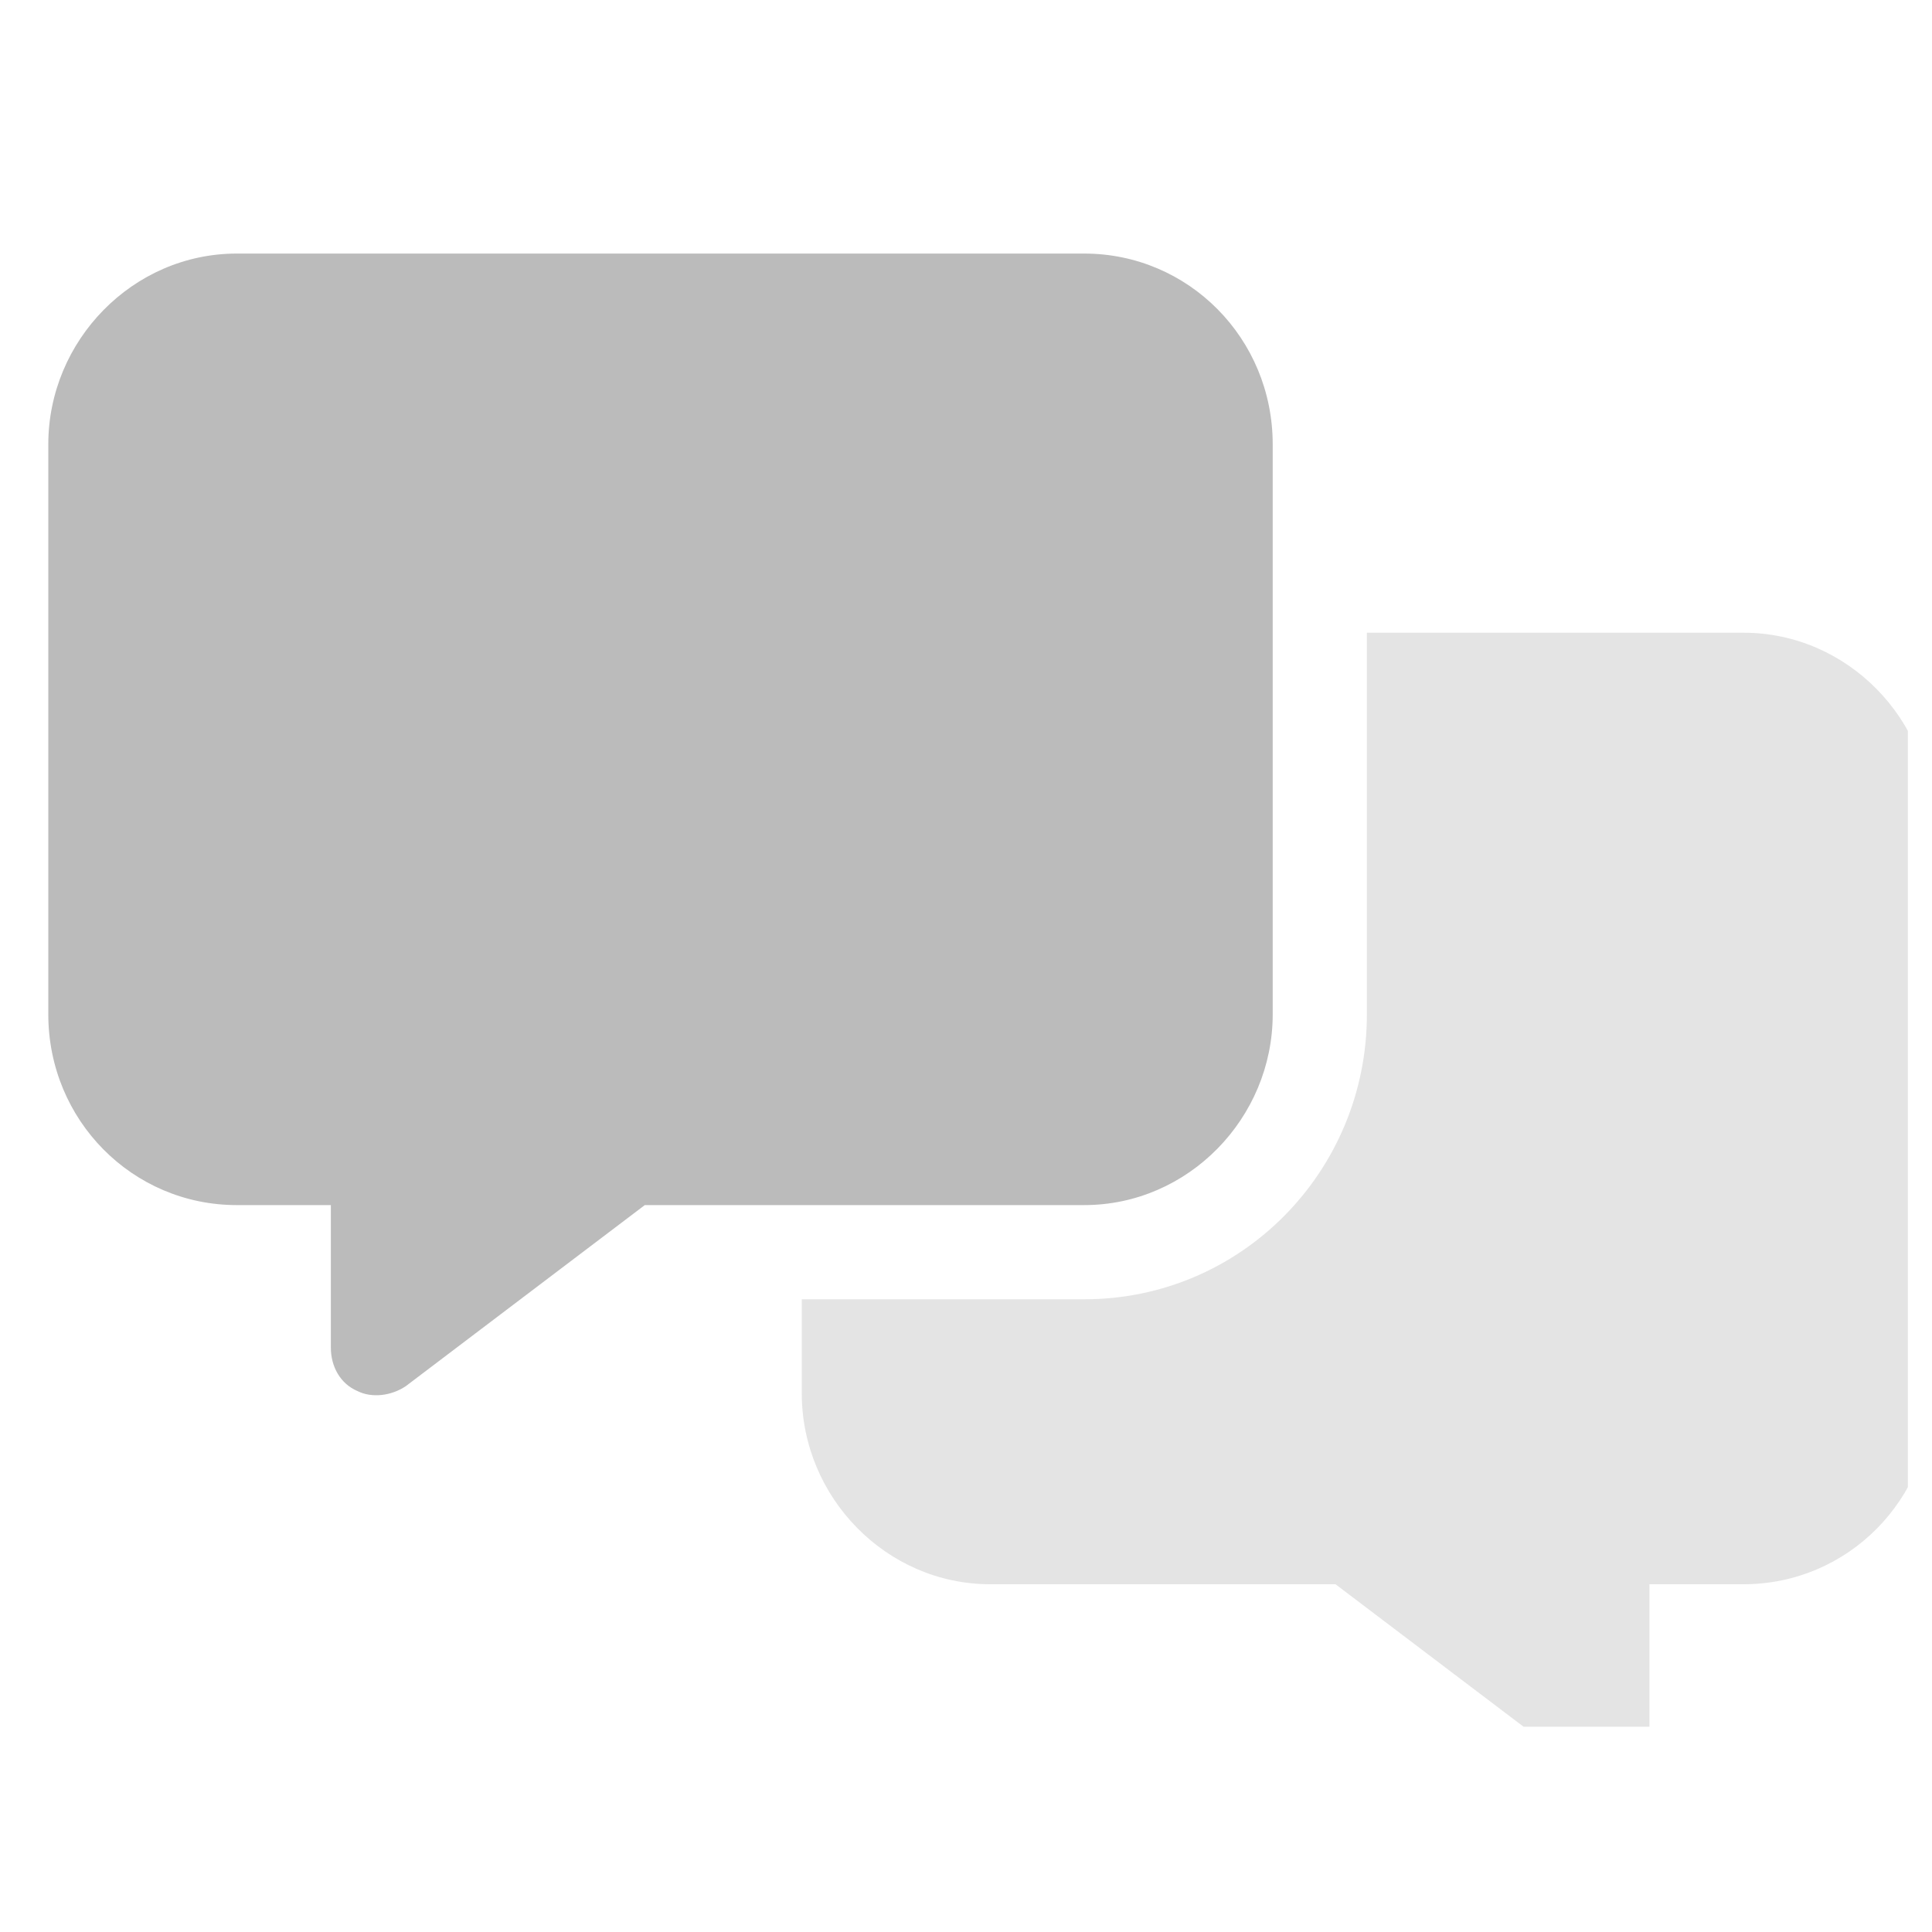
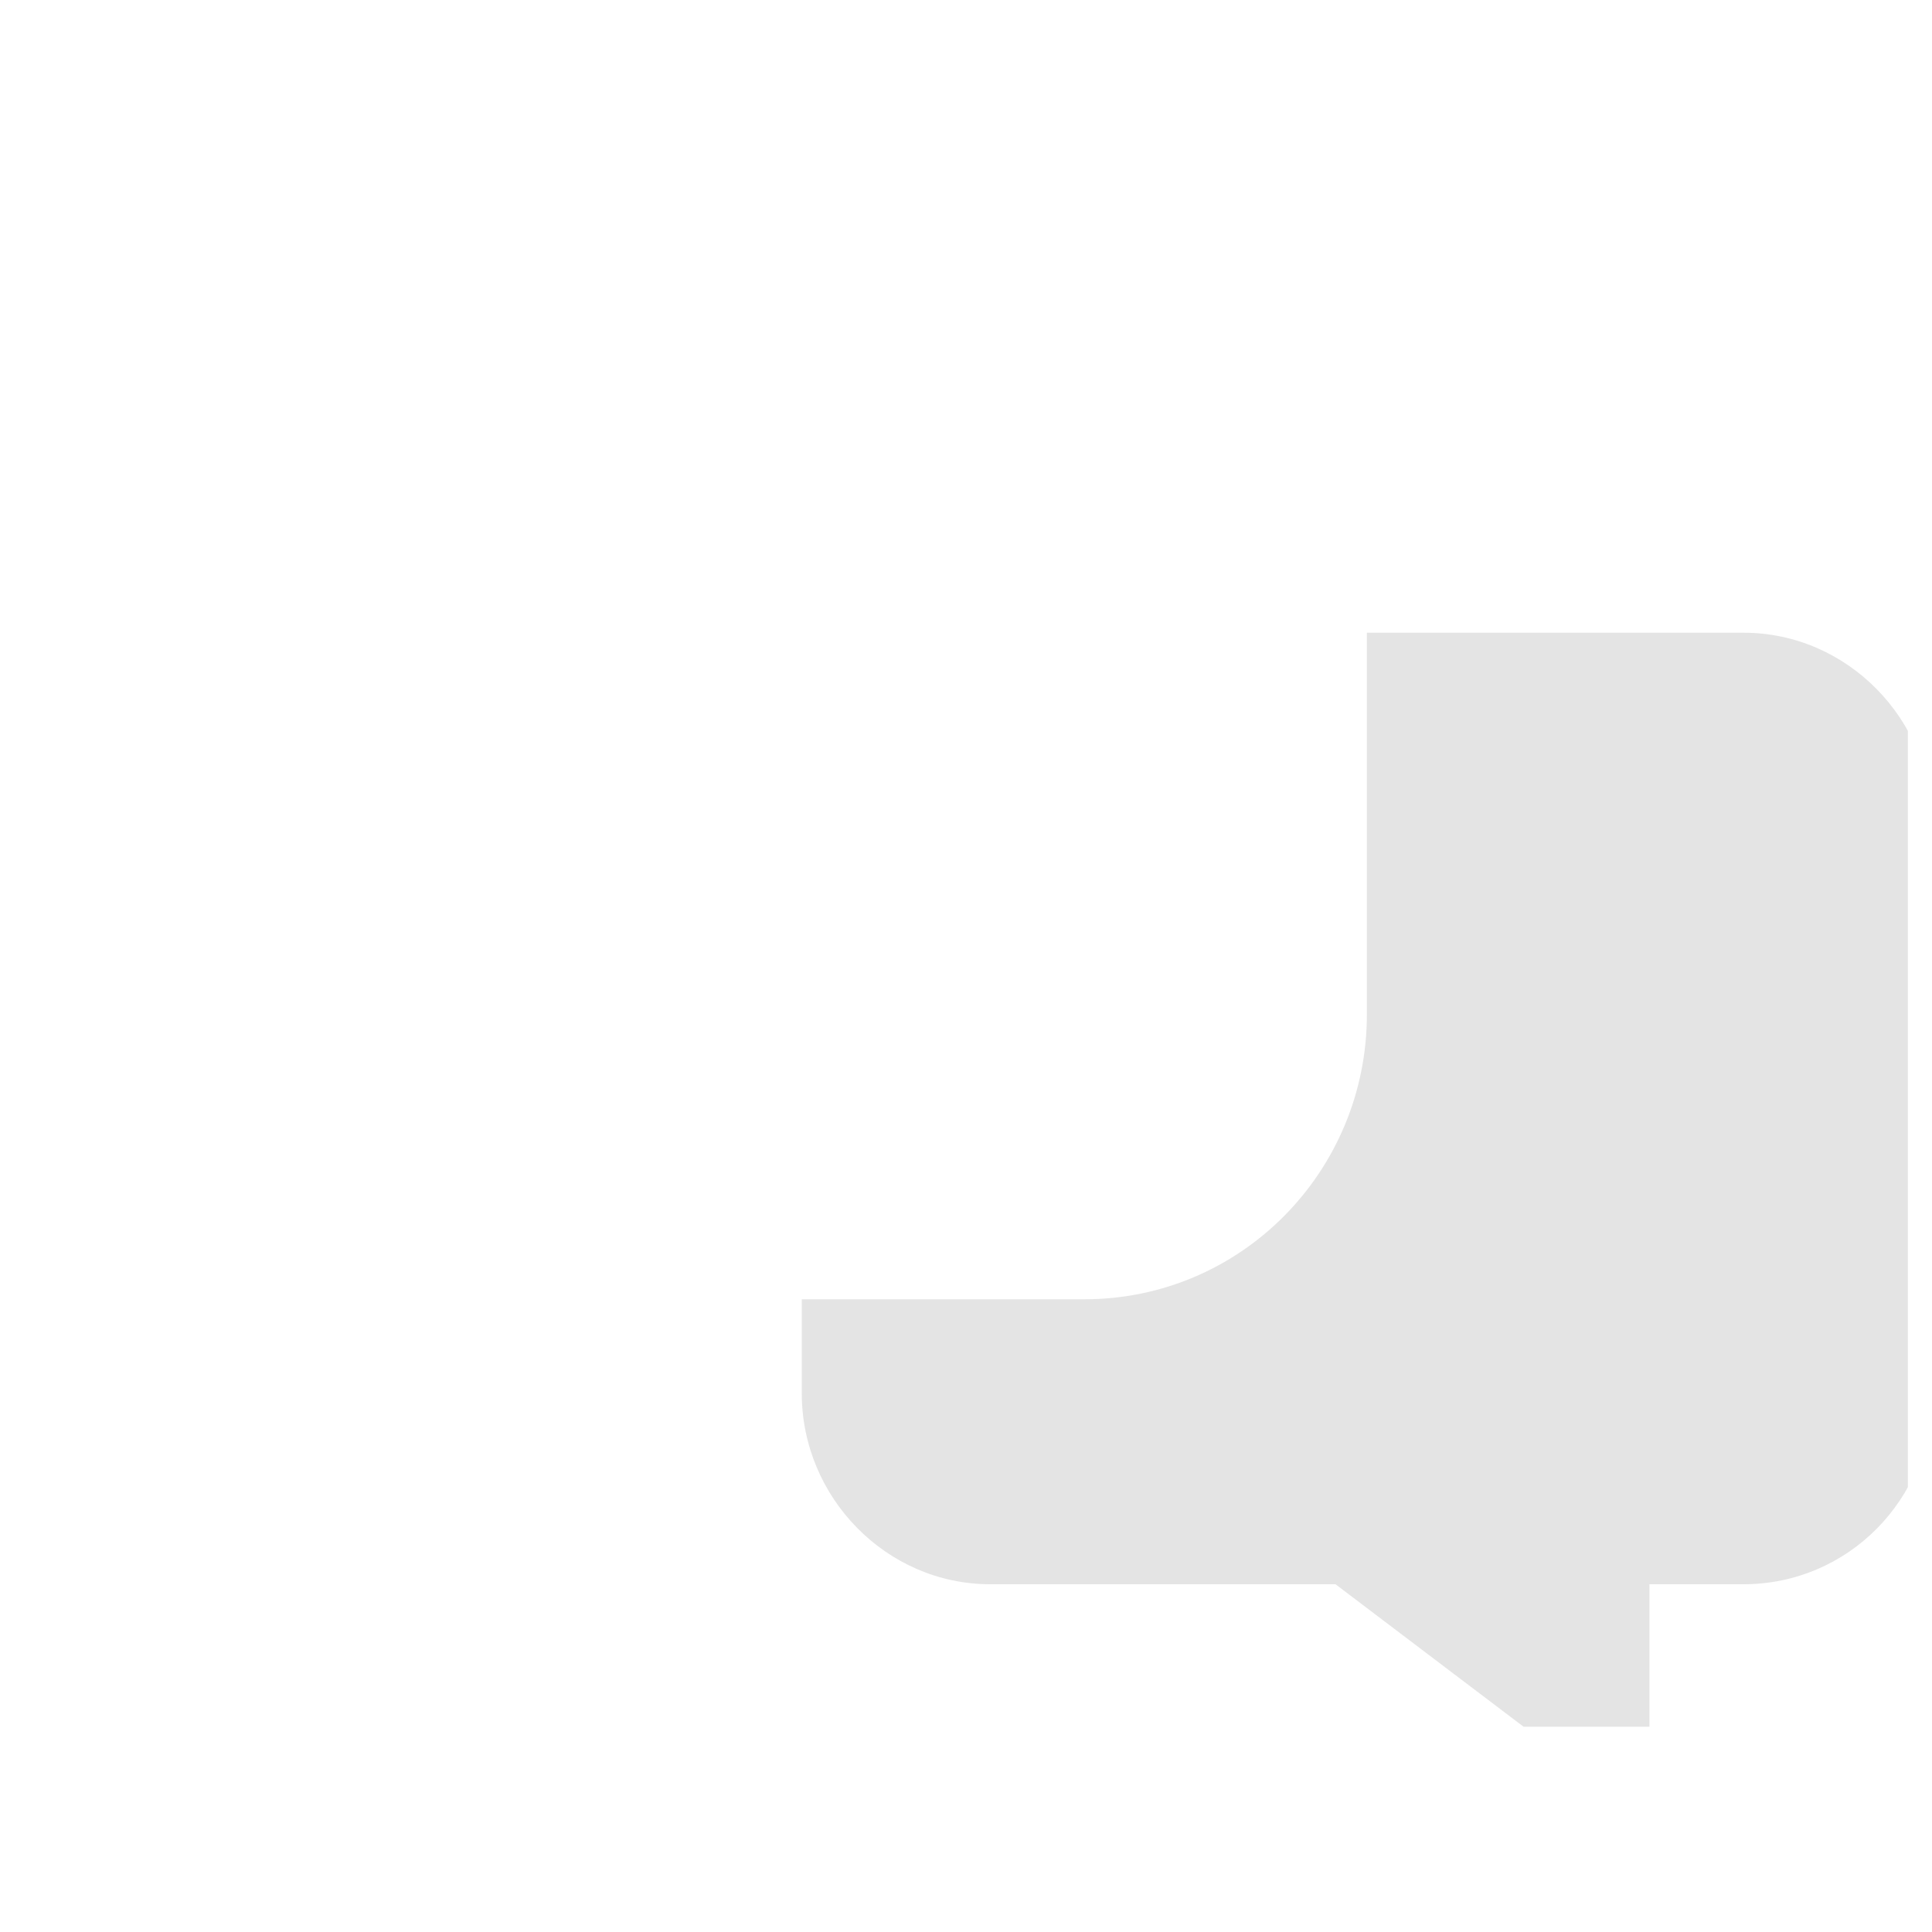
<svg xmlns="http://www.w3.org/2000/svg" id="_レイヤー_1" data-name="レイヤー 1" width="80" height="80" version="1.1" viewBox="0 0 80 80">
  <defs>
    <style>
      .cls-1 {
        clip-path: url(#clippath);
      }

      .cls-2 {
        fill: none;
      }

      .cls-2, .cls-3, .cls-4 {
        stroke-width: 0px;
      }

      .cls-3 {
        isolation: isolate;
        opacity: .4;
      }

      .cls-3, .cls-4 {
        fill: #bbb;
      }
    </style>
    <clipPath id="clippath">
      <rect class="cls-2" x="1" y="8.5" width="78" height="63" />
    </clipPath>
  </defs>
  <g class="cls-1">
    <g>
      <path class="cls-3" d="M33.2,53.8v3.9c0,4.3,3.5,7.9,7.8,7.9h14.3l9.9,7.5c.6.4,1.4.5,2,.2.7-.3,1.1-1,1.1-1.8v-5.9h3.9c4.3,0,7.8-3.5,7.8-7.9v-23.6c0-4.3-3.5-7.9-7.8-7.9h-15.6v15.8c0,6.5-5.2,11.8-11.7,11.8h-11.7Z" />
-       <path class="cls-4" d="M2,18.4c0-4.3,3.5-7.9,7.8-7.9h35.1c4.3,0,7.8,3.5,7.8,7.9v23.6c0,4.3-3.5,7.9-7.8,7.9h-18.2l-9.9,7.5c-.6.4-1.4.5-2,.2-.7-.3-1.1-1-1.1-1.8v-5.9h-3.9c-4.3,0-7.8-3.5-7.8-7.9v-23.6Z" />
    </g>
  </g>
</svg>